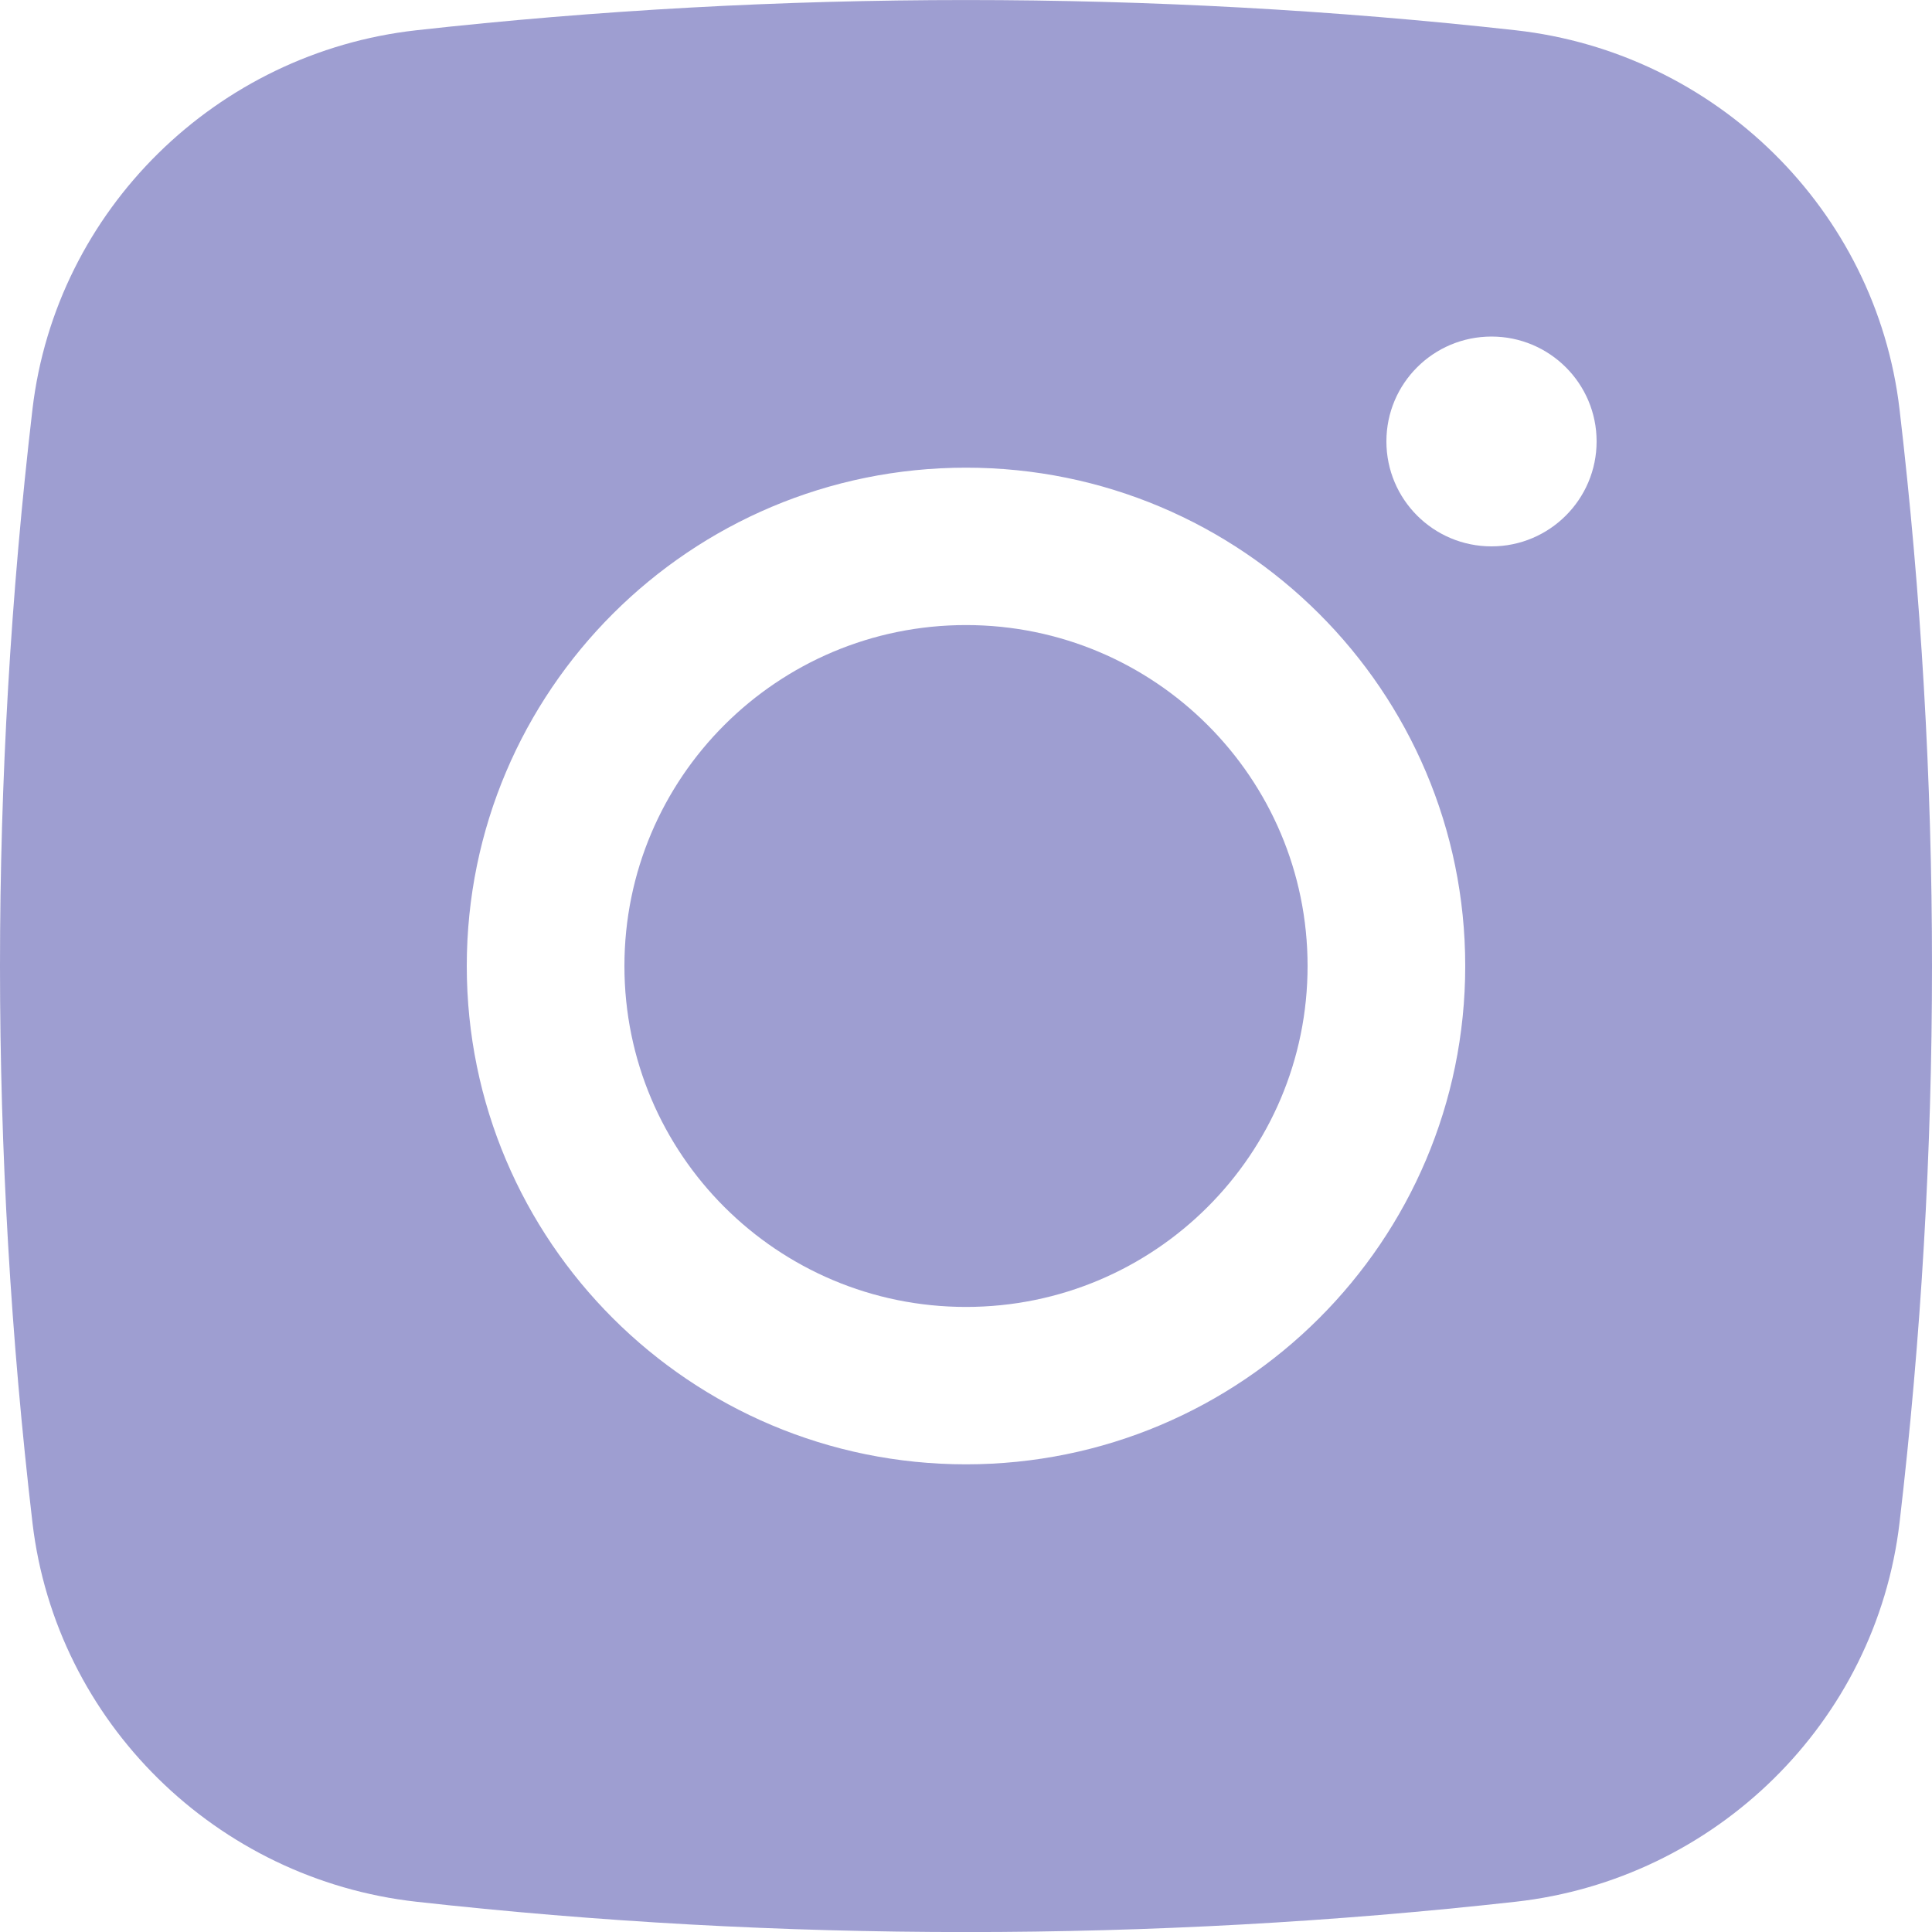
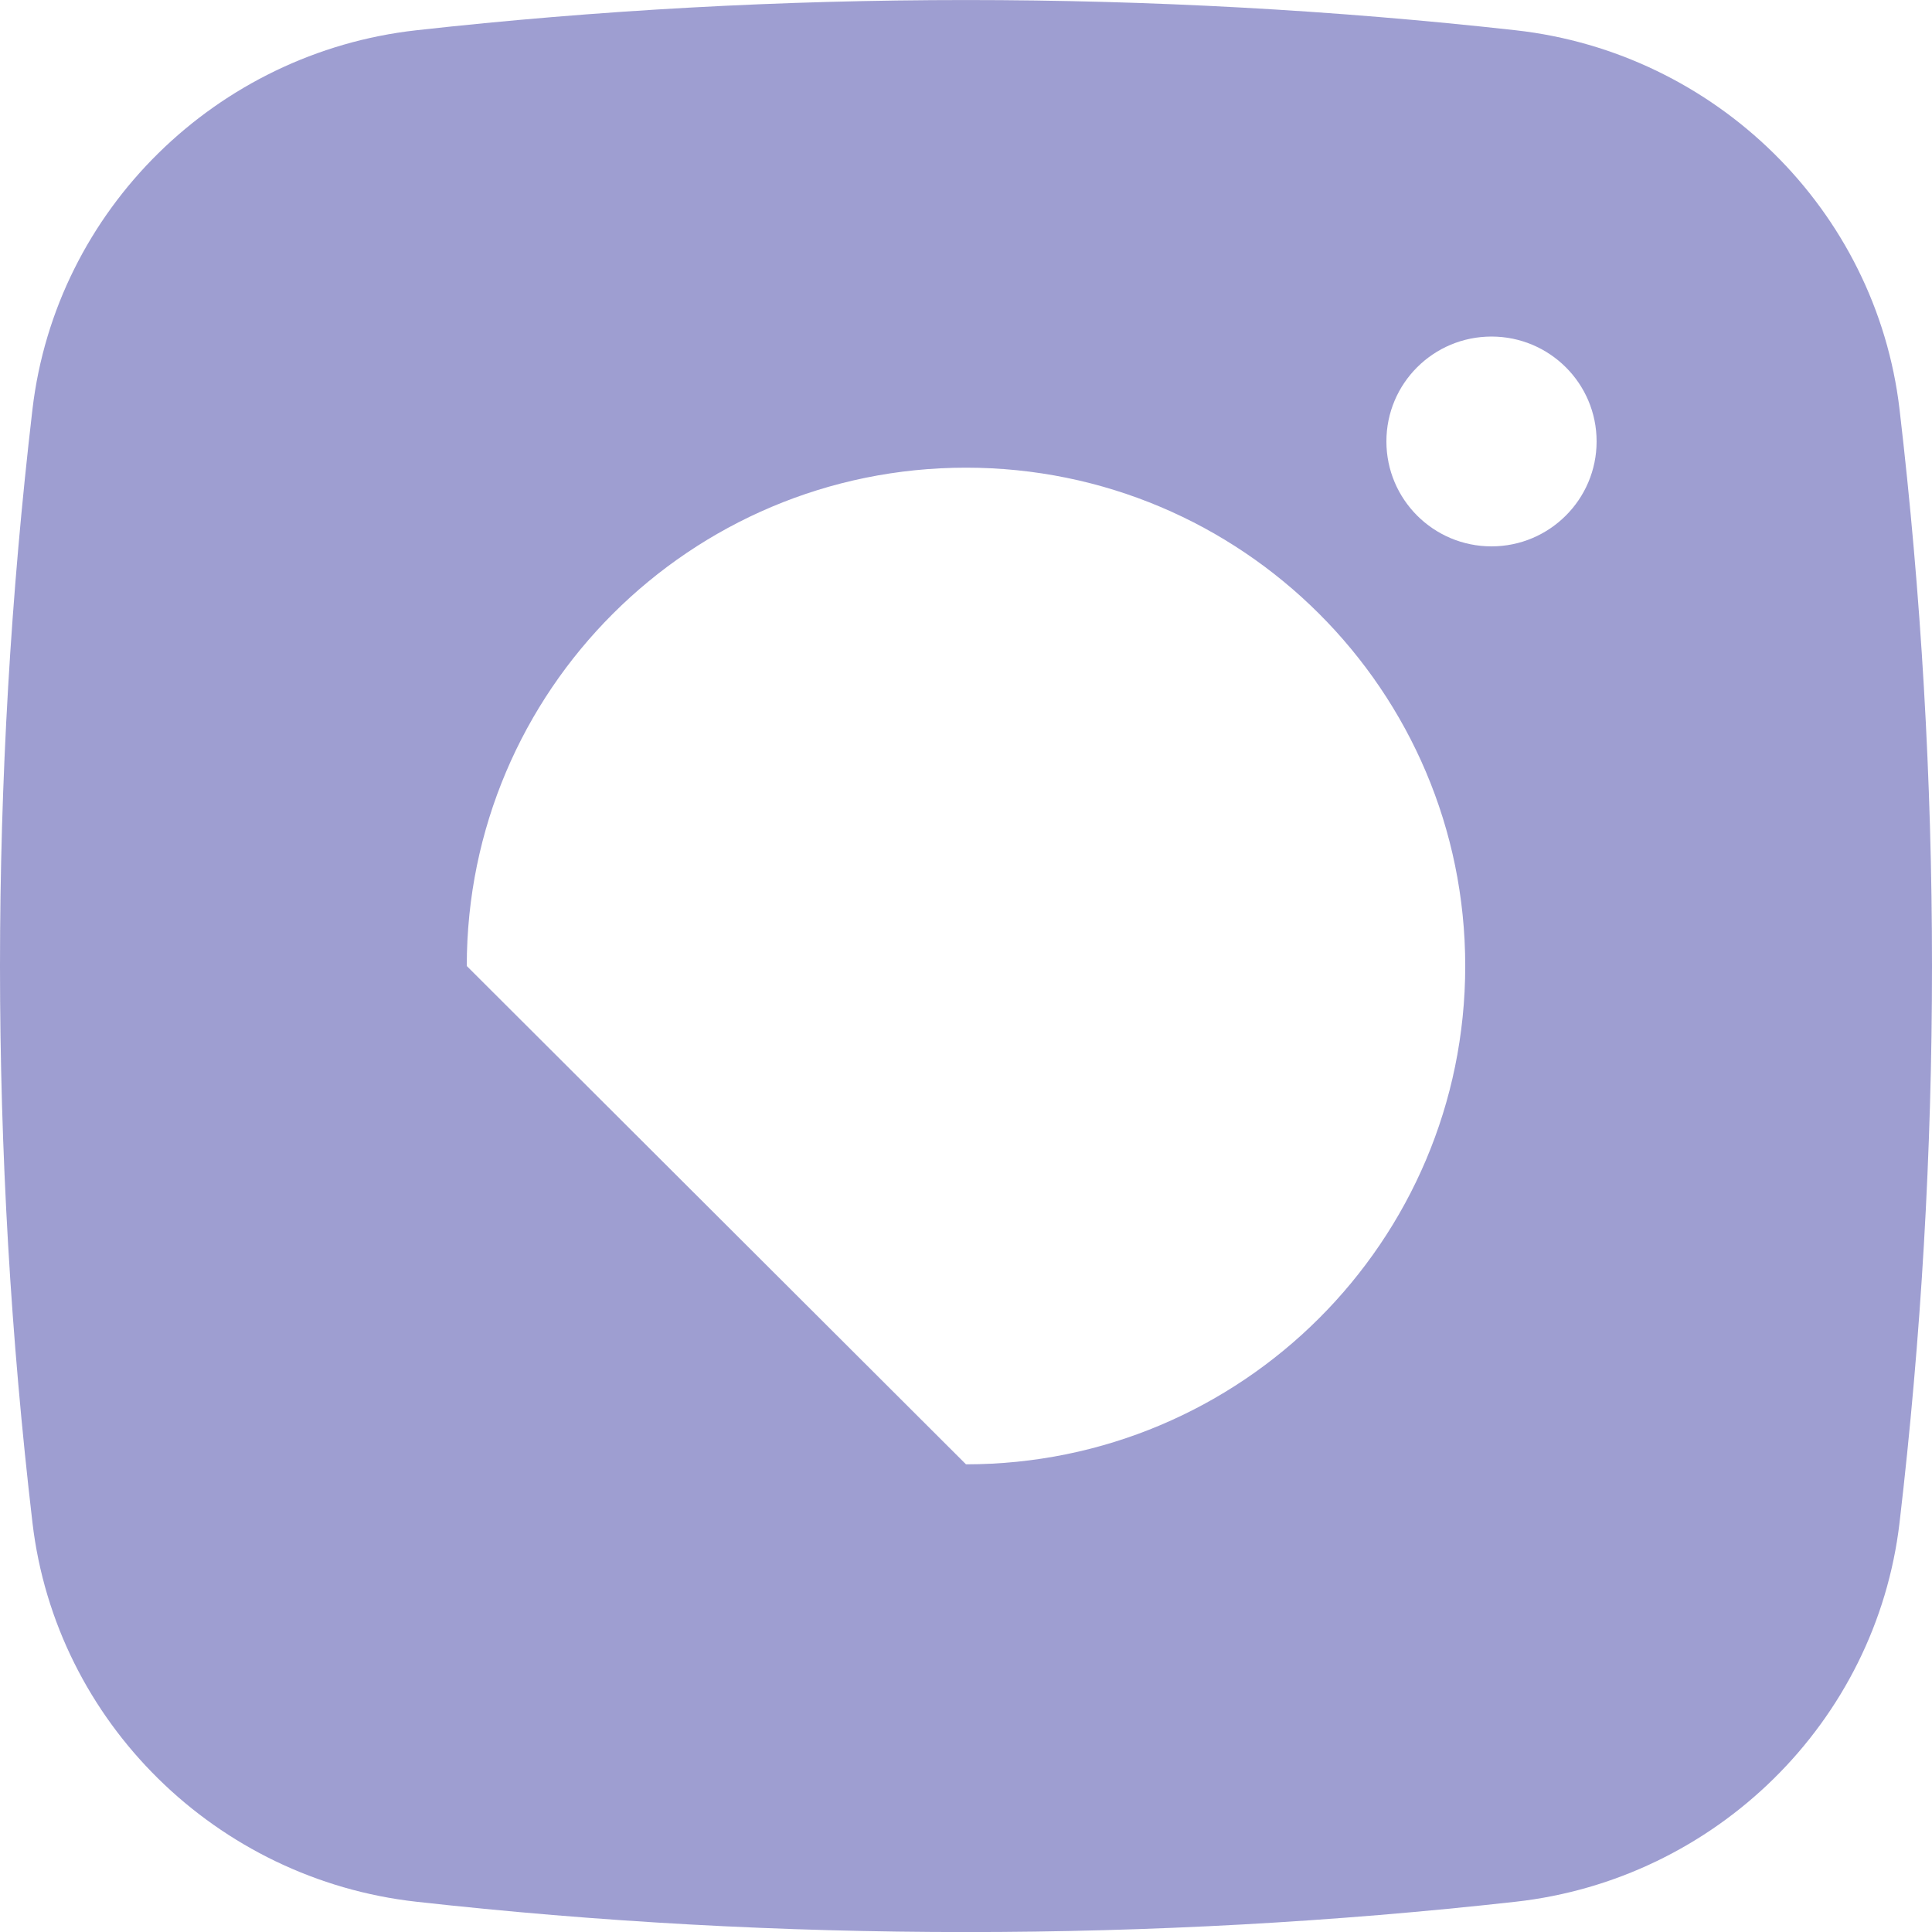
<svg xmlns="http://www.w3.org/2000/svg" fill="none" height="100%" overflow="visible" preserveAspectRatio="none" style="display: block;" viewBox="0 0 15 15" width="100%">
  <g id="Subtract">
-     <path d="M7.5 4.853C6.035 4.853 4.848 6.038 4.848 7.5C4.848 8.962 6.035 10.147 7.5 10.147C8.964 10.147 10.152 8.962 10.152 7.5C10.152 6.038 8.964 4.853 7.5 4.853Z" fill="#292999" fill-opacity="0.45" />
-     <path clip-rule="evenodd" d="M3.232 0.235C6.046 -0.078 8.954 -0.078 11.768 0.235C13.317 0.408 14.566 1.627 14.748 3.178C15.084 6.05 15.084 8.95 14.748 11.822C14.566 13.373 13.317 14.592 11.768 14.765C8.954 15.079 6.046 15.079 3.232 14.765C1.683 14.592 0.434 13.373 0.252 11.822C-0.084 8.95 -0.084 6.05 0.252 3.178C0.434 1.627 1.683 0.408 3.232 0.235ZM11.58 2.613C11.129 2.613 10.764 2.977 10.764 3.427C10.764 3.877 11.129 4.242 11.58 4.242C12.03 4.242 12.396 3.877 12.396 3.427C12.396 2.977 12.03 2.613 11.58 2.613ZM3.624 7.5C3.624 5.363 5.36 3.631 7.5 3.631C9.64 3.631 11.376 5.363 11.376 7.5C11.376 9.637 9.64 11.369 7.5 11.369C5.36 11.369 3.624 9.637 3.624 7.5Z" fill="#292999" fill-opacity="0.45" fill-rule="evenodd" />
+     <path clip-rule="evenodd" d="M3.232 0.235C6.046 -0.078 8.954 -0.078 11.768 0.235C13.317 0.408 14.566 1.627 14.748 3.178C15.084 6.05 15.084 8.95 14.748 11.822C14.566 13.373 13.317 14.592 11.768 14.765C8.954 15.079 6.046 15.079 3.232 14.765C1.683 14.592 0.434 13.373 0.252 11.822C-0.084 8.95 -0.084 6.05 0.252 3.178C0.434 1.627 1.683 0.408 3.232 0.235ZM11.58 2.613C11.129 2.613 10.764 2.977 10.764 3.427C10.764 3.877 11.129 4.242 11.58 4.242C12.03 4.242 12.396 3.877 12.396 3.427C12.396 2.977 12.03 2.613 11.58 2.613ZM3.624 7.5C3.624 5.363 5.36 3.631 7.5 3.631C9.64 3.631 11.376 5.363 11.376 7.5C11.376 9.637 9.64 11.369 7.5 11.369Z" fill="#292999" fill-opacity="0.45" fill-rule="evenodd" />
  </g>
</svg>